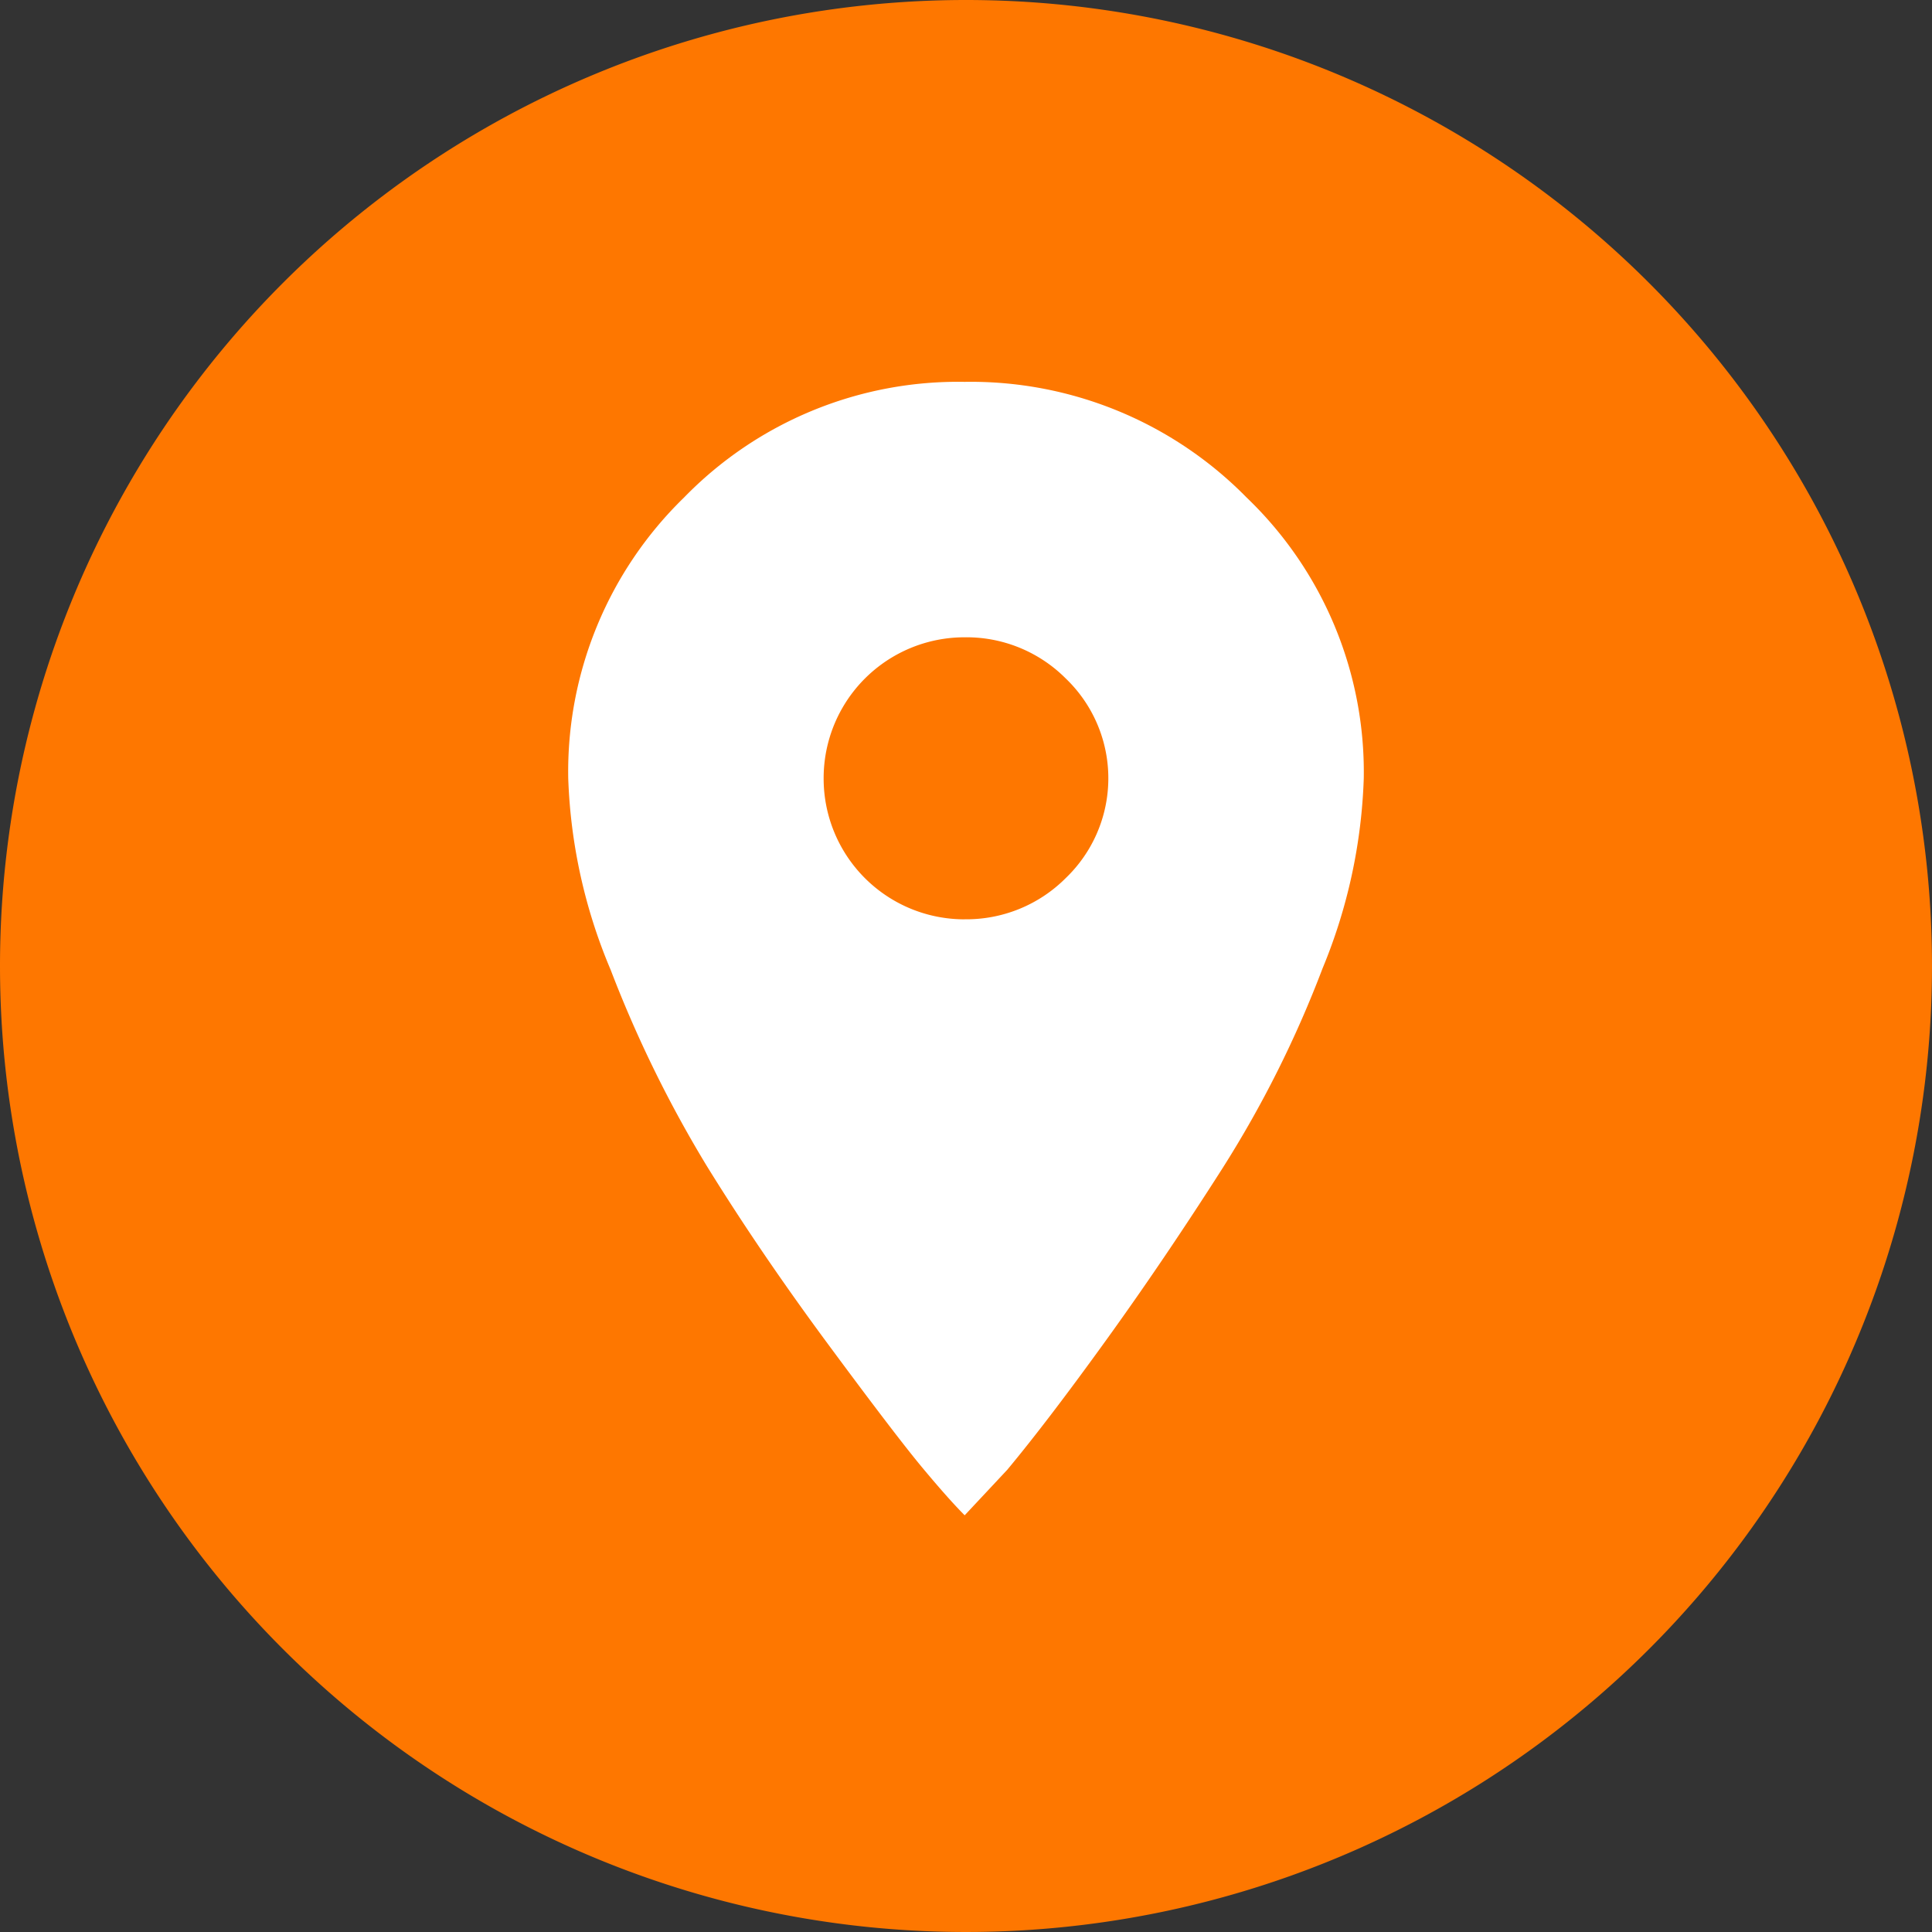
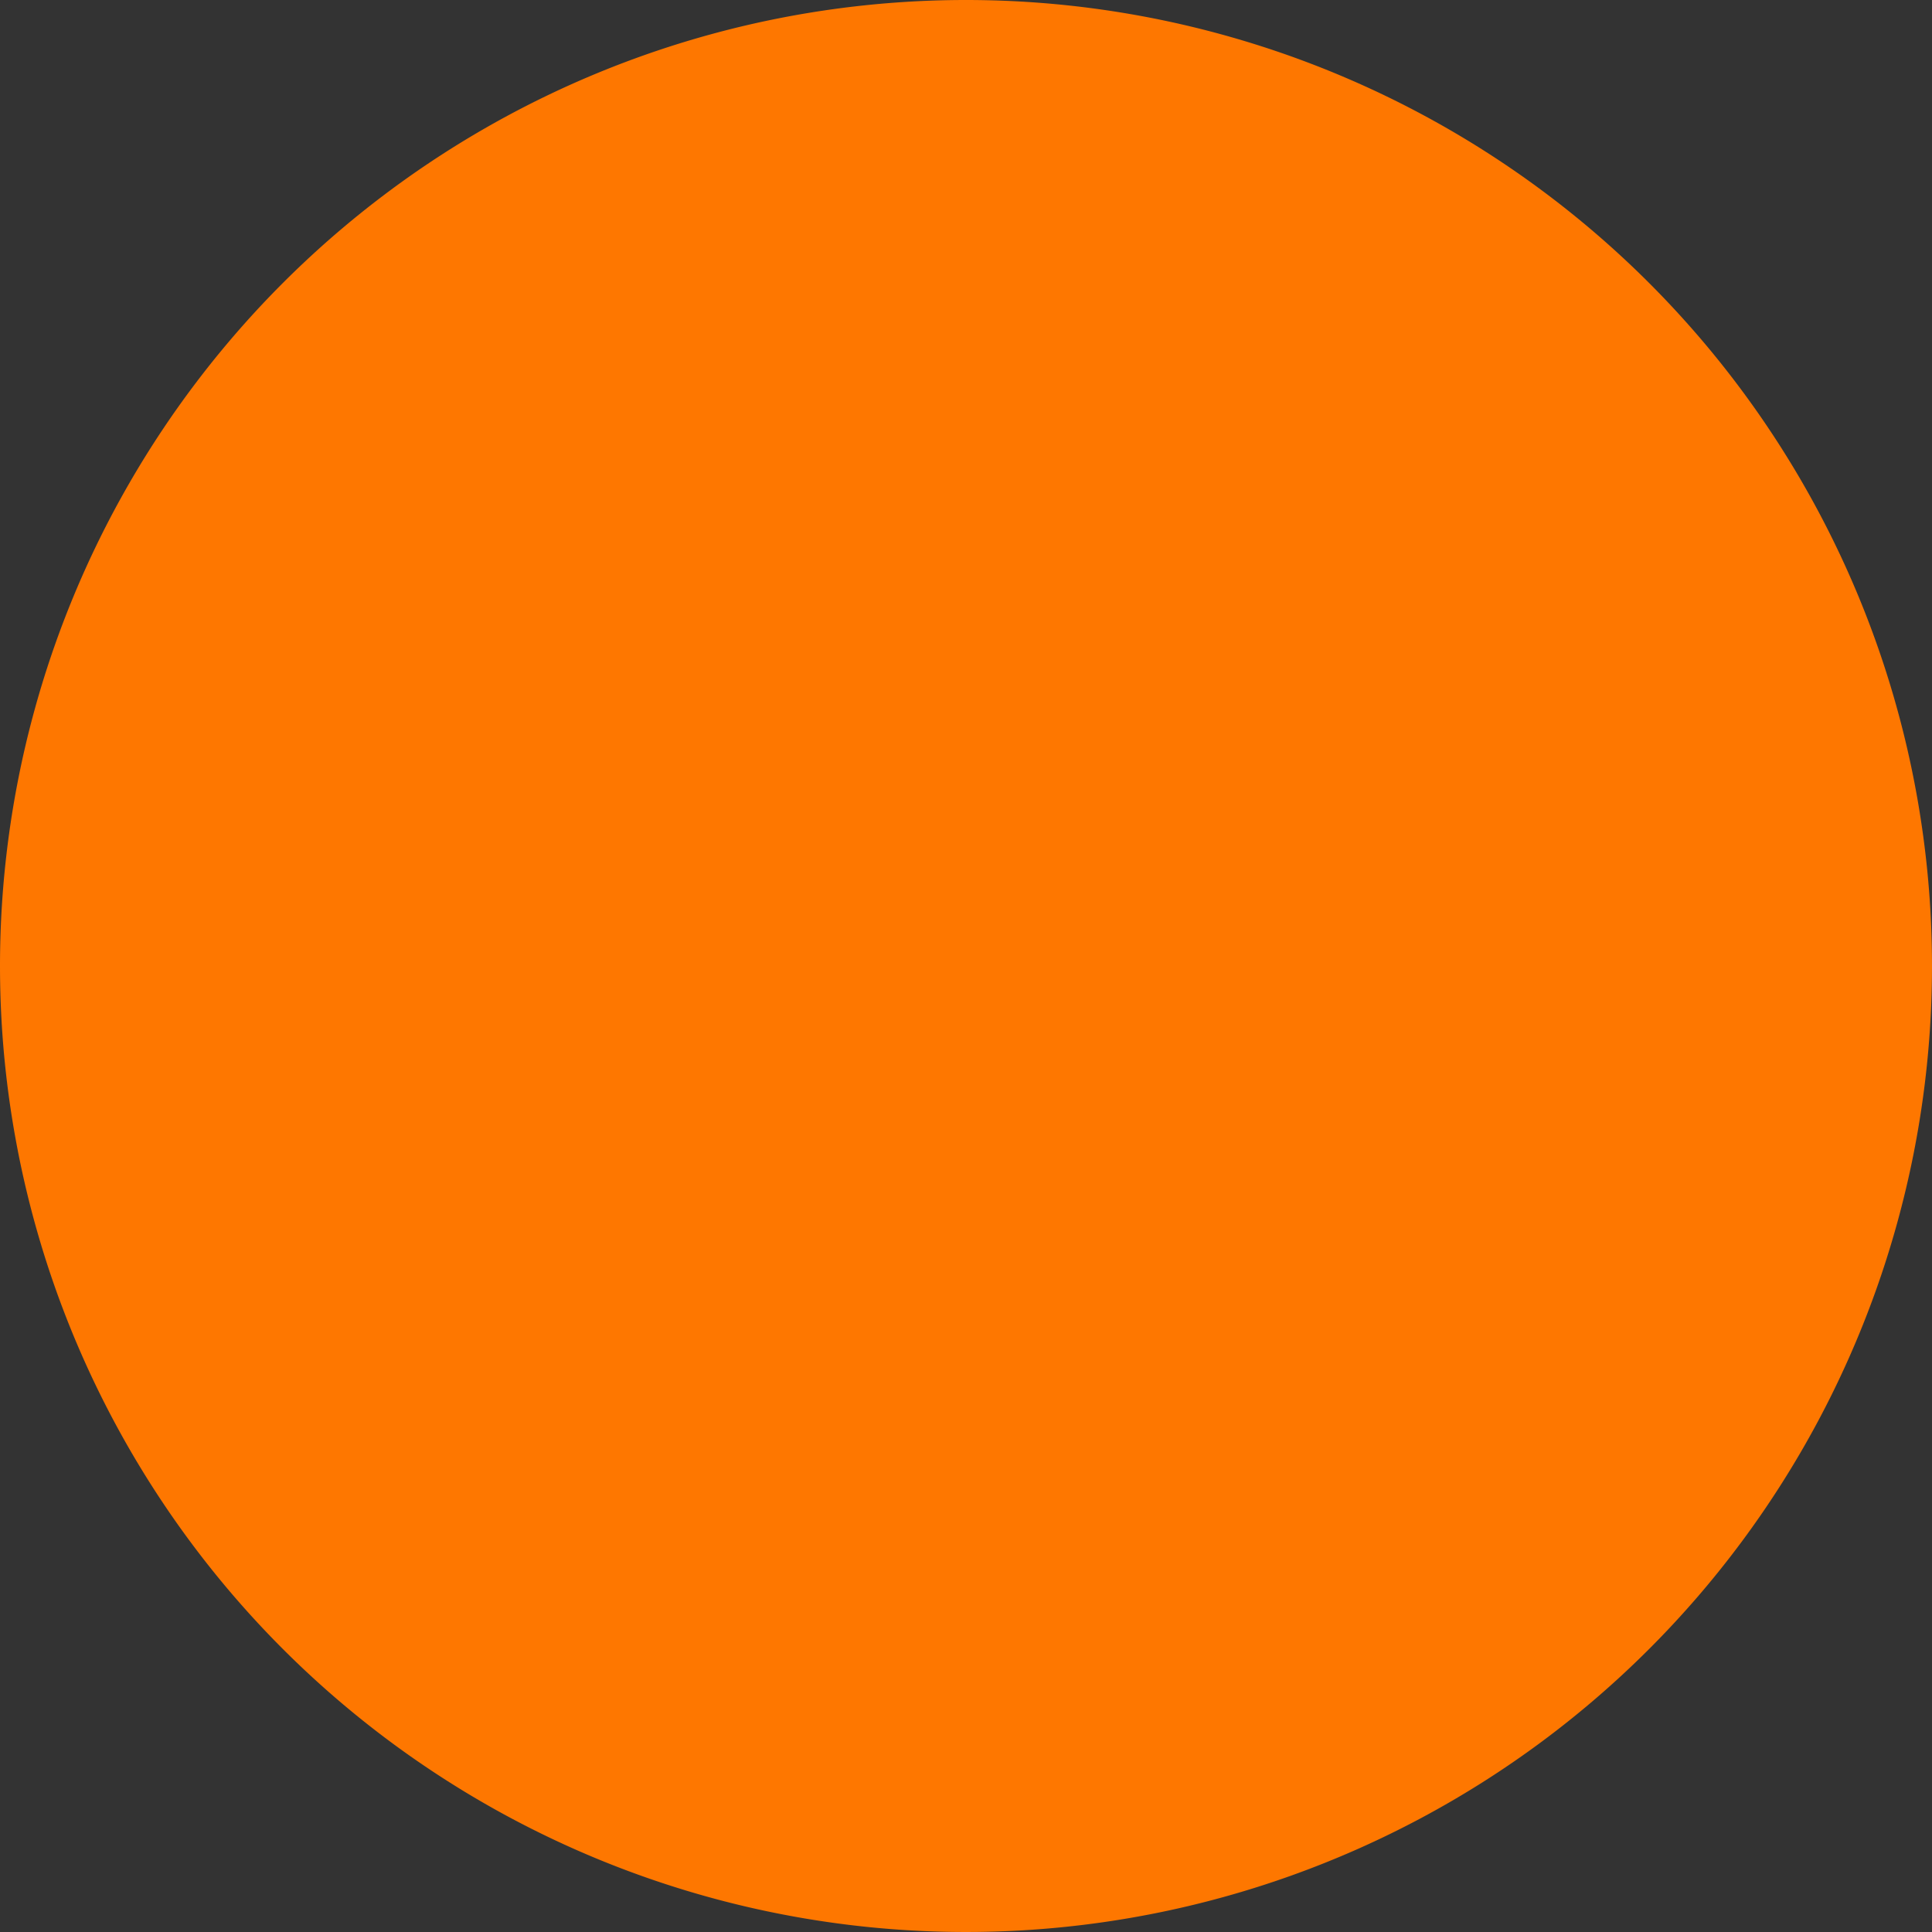
<svg xmlns="http://www.w3.org/2000/svg" width="51" height="51" viewBox="0 0 51 51">
  <rect x="0" y="0" width="51" height="51" fill="#333333" stroke="none" />
  <g id="Raggruppa_19585" data-name="Raggruppa 19585" transform="translate(-162 -85.5)">
    <path id="Tracciato_21584" data-name="Tracciato 21584" d="M25.5,0A25.5,25.5,0,1,1,0,25.5,25.5,25.5,0,0,1,25.5,0Z" transform="translate(162 85.5)" fill="#fe7700" />
-     <path id="pin" d="M10.465.25a10.2,10.2,0,0,1,7.444,3.055A10.036,10.036,0,0,1,21,10.715a14.317,14.317,0,0,1-1.089,5.021A29.151,29.151,0,0,1,17.277,21q-1.545,2.423-3.091,4.565t-2.6,3.407L10.465,30.17q-.421-.421-1.123-1.264T6.849,25.64q-1.791-2.423-3.2-4.705a32.1,32.1,0,0,1-2.529-5.163A14.2,14.2,0,0,1,0,10.715a10.09,10.09,0,0,1,3.055-7.41A10.09,10.09,0,0,1,10.465.25Zm0,14.187a3.706,3.706,0,0,0,2.669-1.089,3.649,3.649,0,0,0,0-5.267,3.7,3.7,0,0,0-2.669-1.088,3.718,3.718,0,0,0-3.723,3.723,3.716,3.716,0,0,0,3.723,3.722Z" transform="translate(177 95.33)" fill="#fff" />
  </g>
</svg>